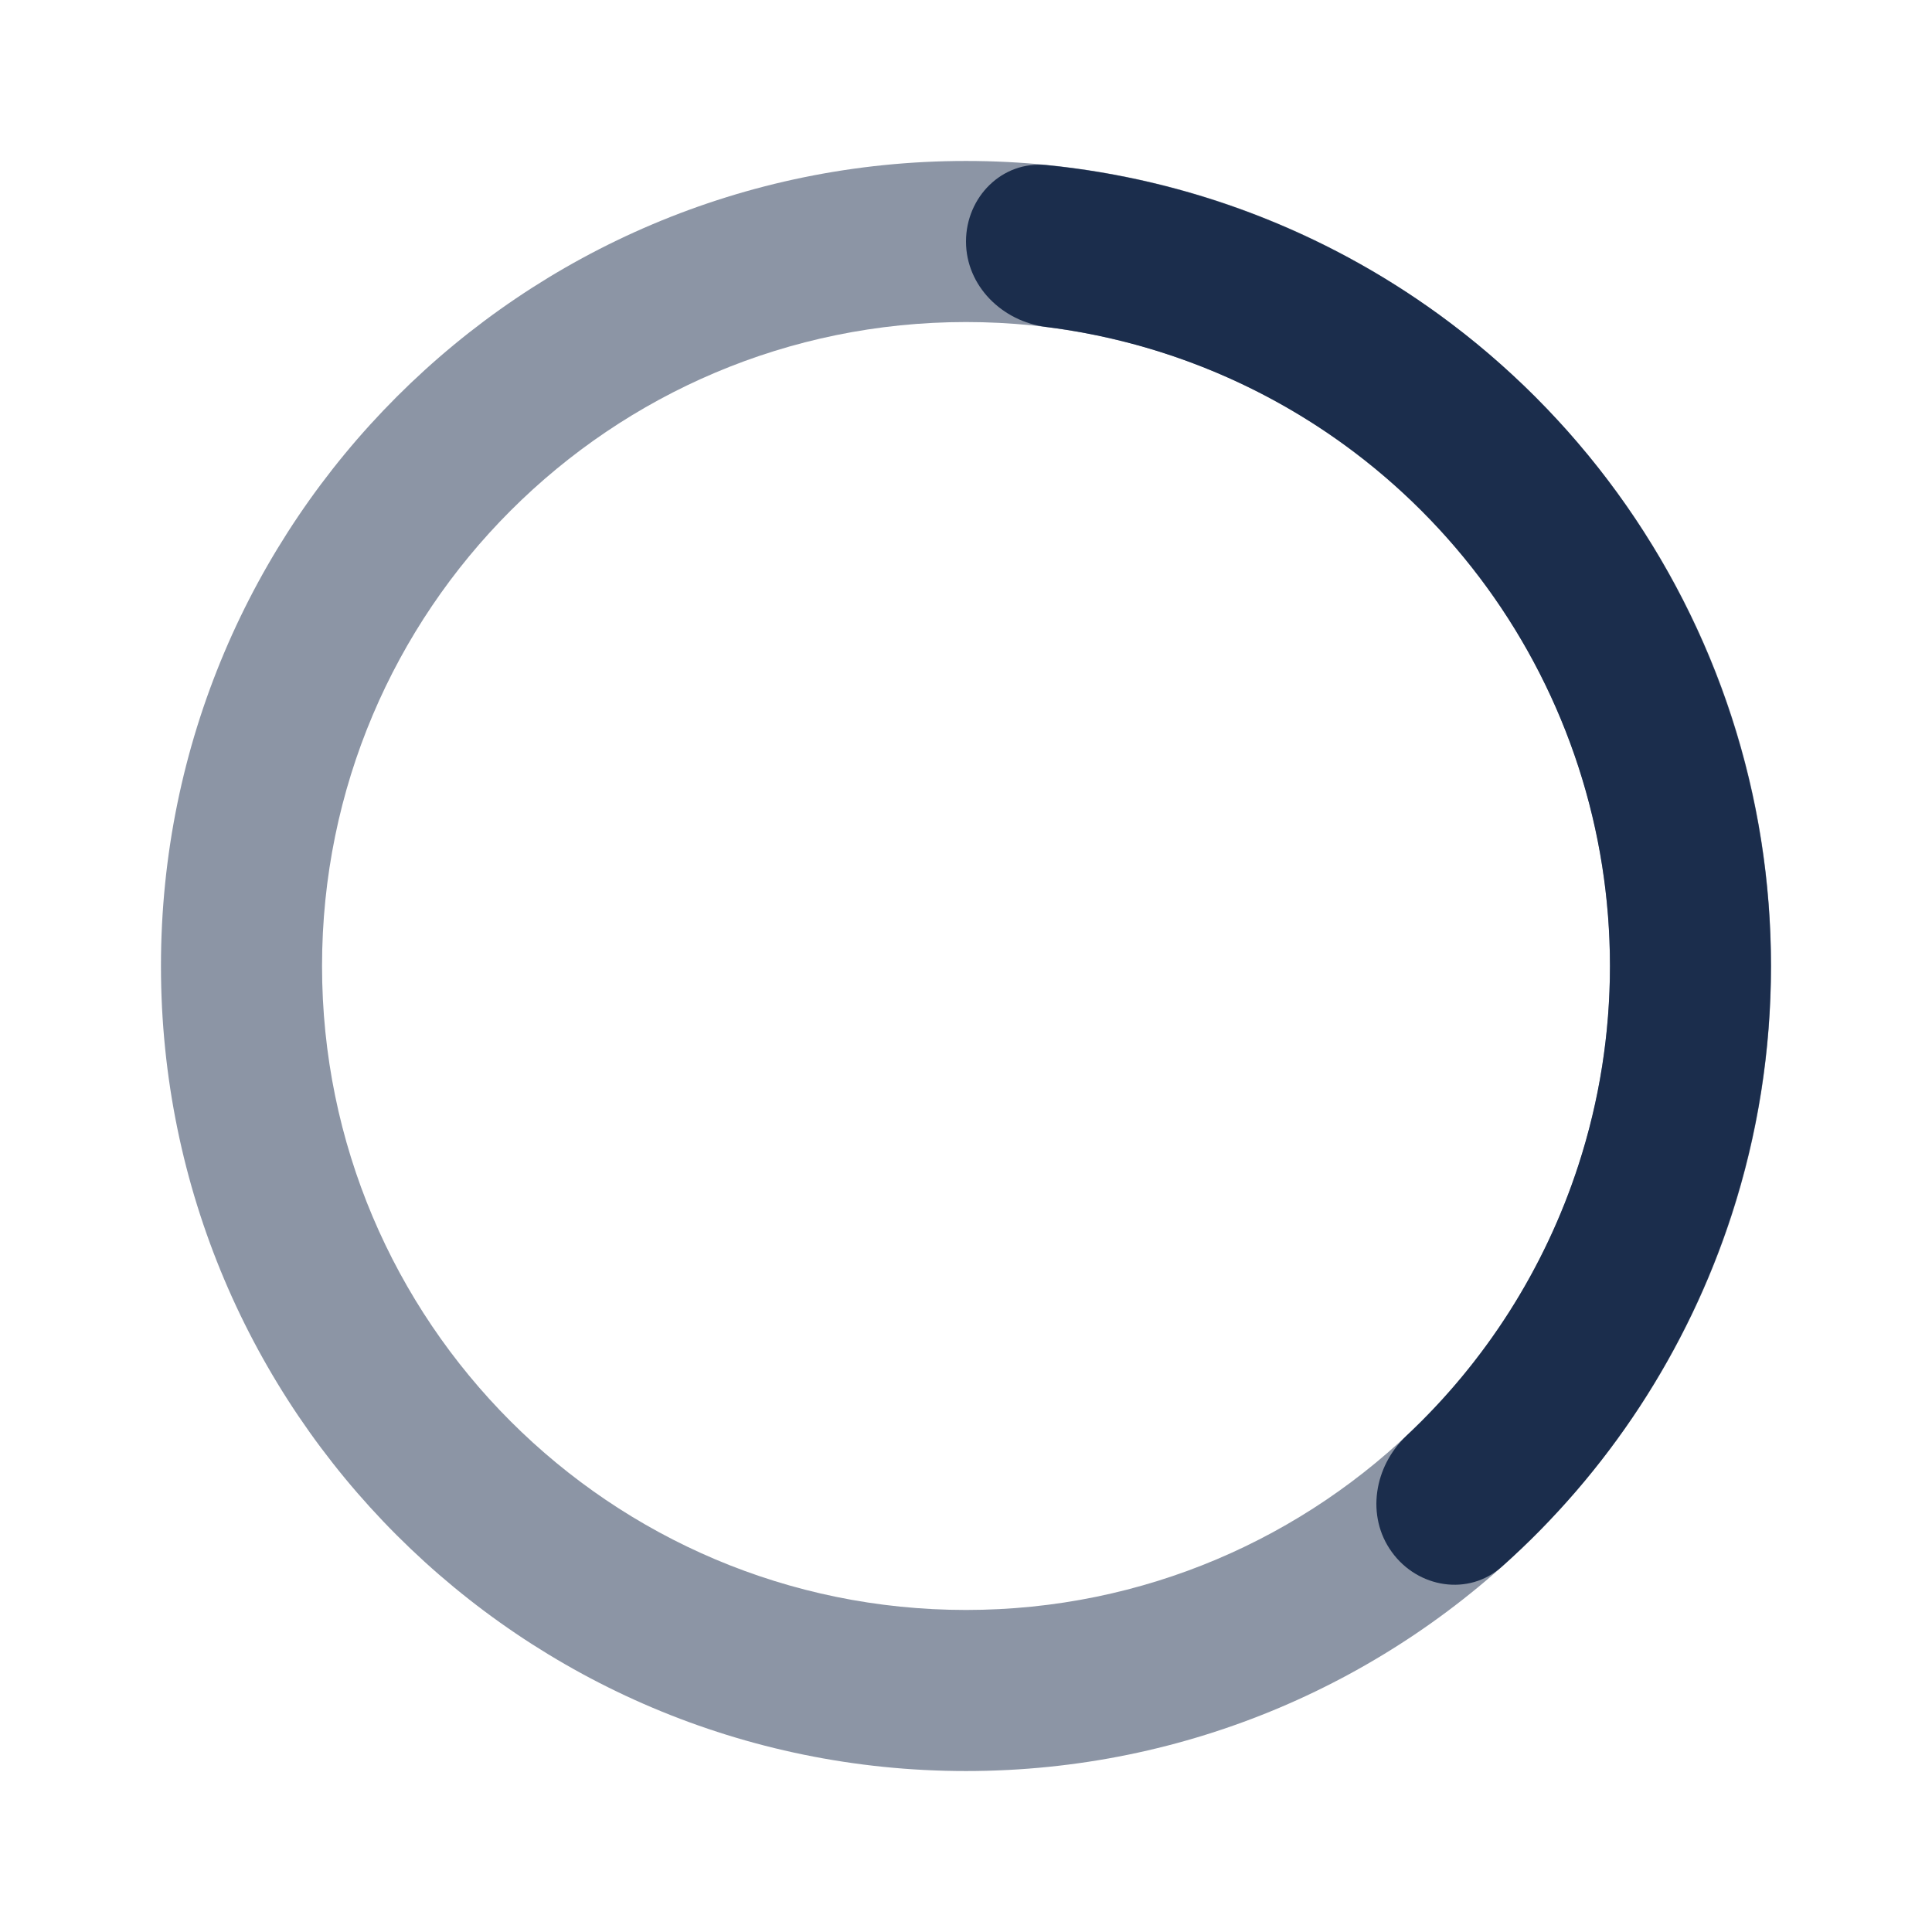
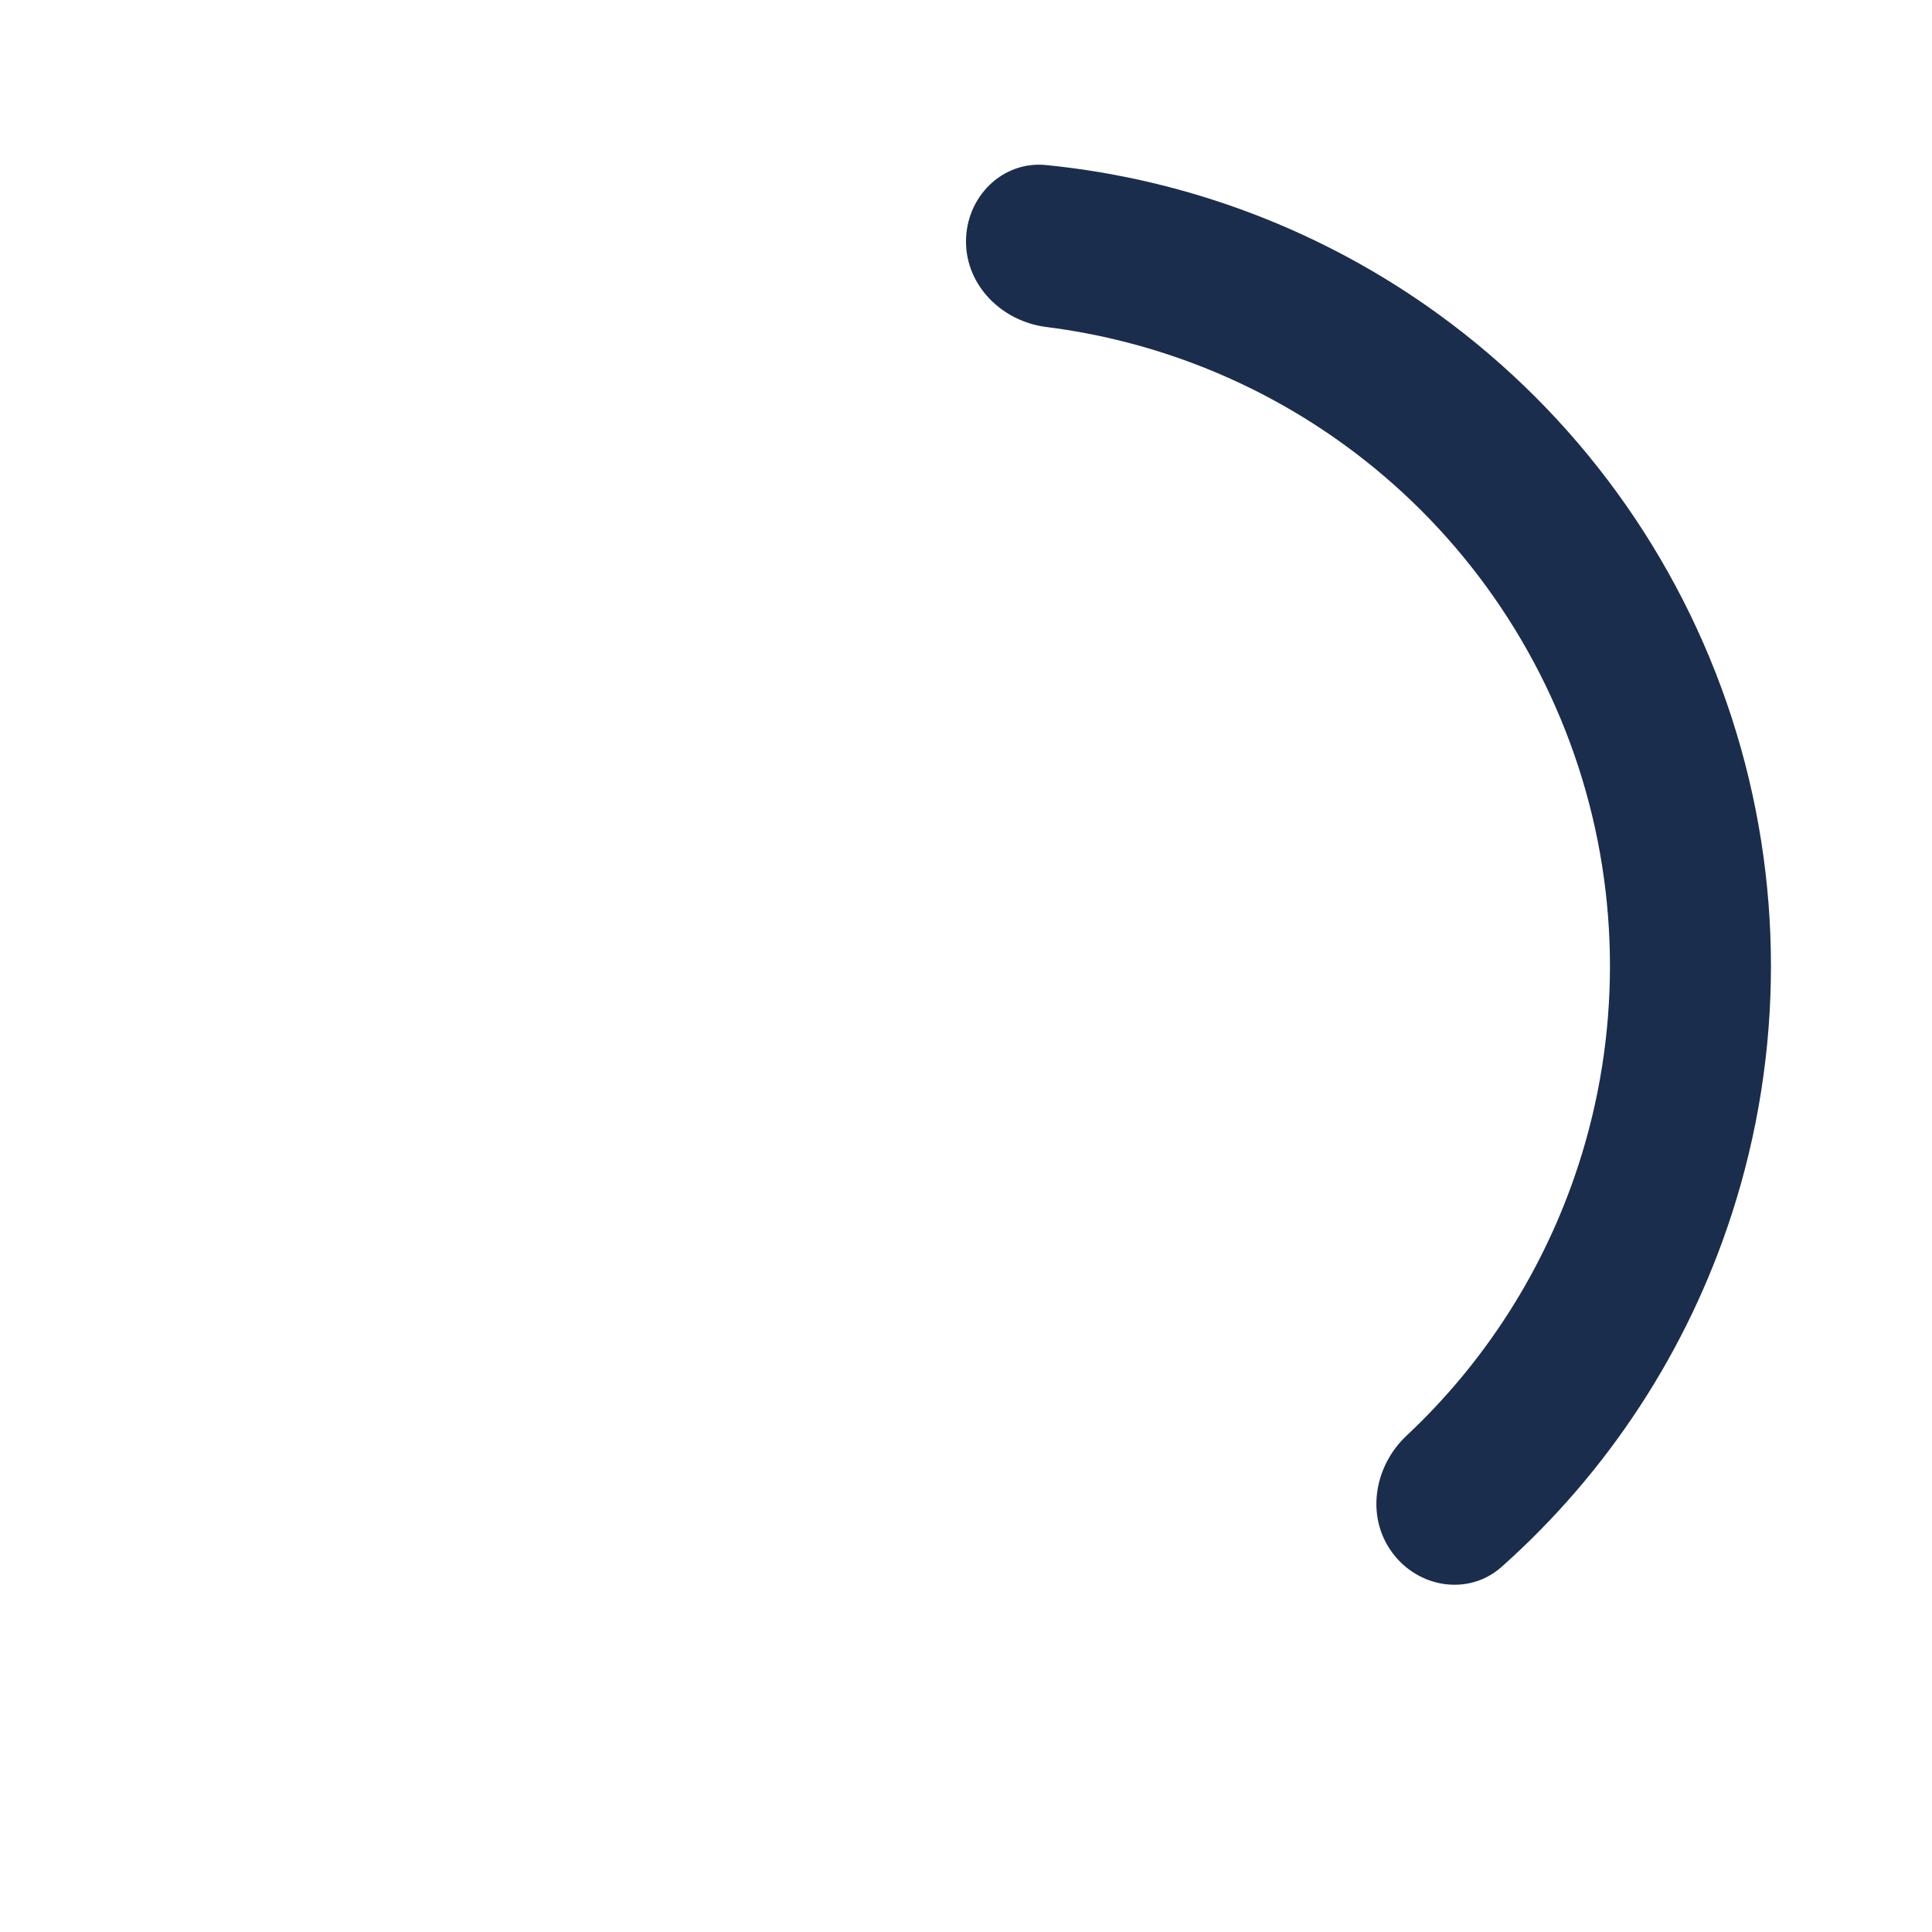
<svg xmlns="http://www.w3.org/2000/svg" width="16" height="16" viewBox="0 0 16 16" fill="none">
-   <path d="M14.667 8C14.667 11.682 11.682 14.667 8 14.667C4.318 14.667 1.333 11.682 1.333 8C1.333 4.318 4.318 1.333 8 1.333C11.682 1.333 14.667 4.318 14.667 8ZM2.667 8C2.667 10.945 5.054 13.333 8 13.333C10.945 13.333 13.333 10.945 13.333 8C13.333 5.054 10.945 2.667 8 2.667C5.054 2.667 2.667 5.054 2.667 8Z" fill="#1B2D4C" fill-opacity="0.5" />
  <path d="M8 2C8 1.632 8.299 1.33 8.665 1.367C9.837 1.484 10.96 1.91 11.918 2.606C13.057 3.434 13.905 4.601 14.34 5.94C14.775 7.279 14.775 8.721 14.34 10.06C13.974 11.187 13.316 12.192 12.437 12.975C12.163 13.22 11.743 13.152 11.527 12.854V12.854C11.31 12.556 11.38 12.142 11.648 11.89C12.302 11.277 12.793 10.507 13.072 9.648C13.42 8.577 13.42 7.423 13.072 6.352C12.724 5.281 12.046 4.347 11.135 3.685C10.404 3.154 9.554 2.82 8.665 2.708C8.3 2.662 8 2.368 8 2V2Z" fill="#1B2D4C" />
</svg>